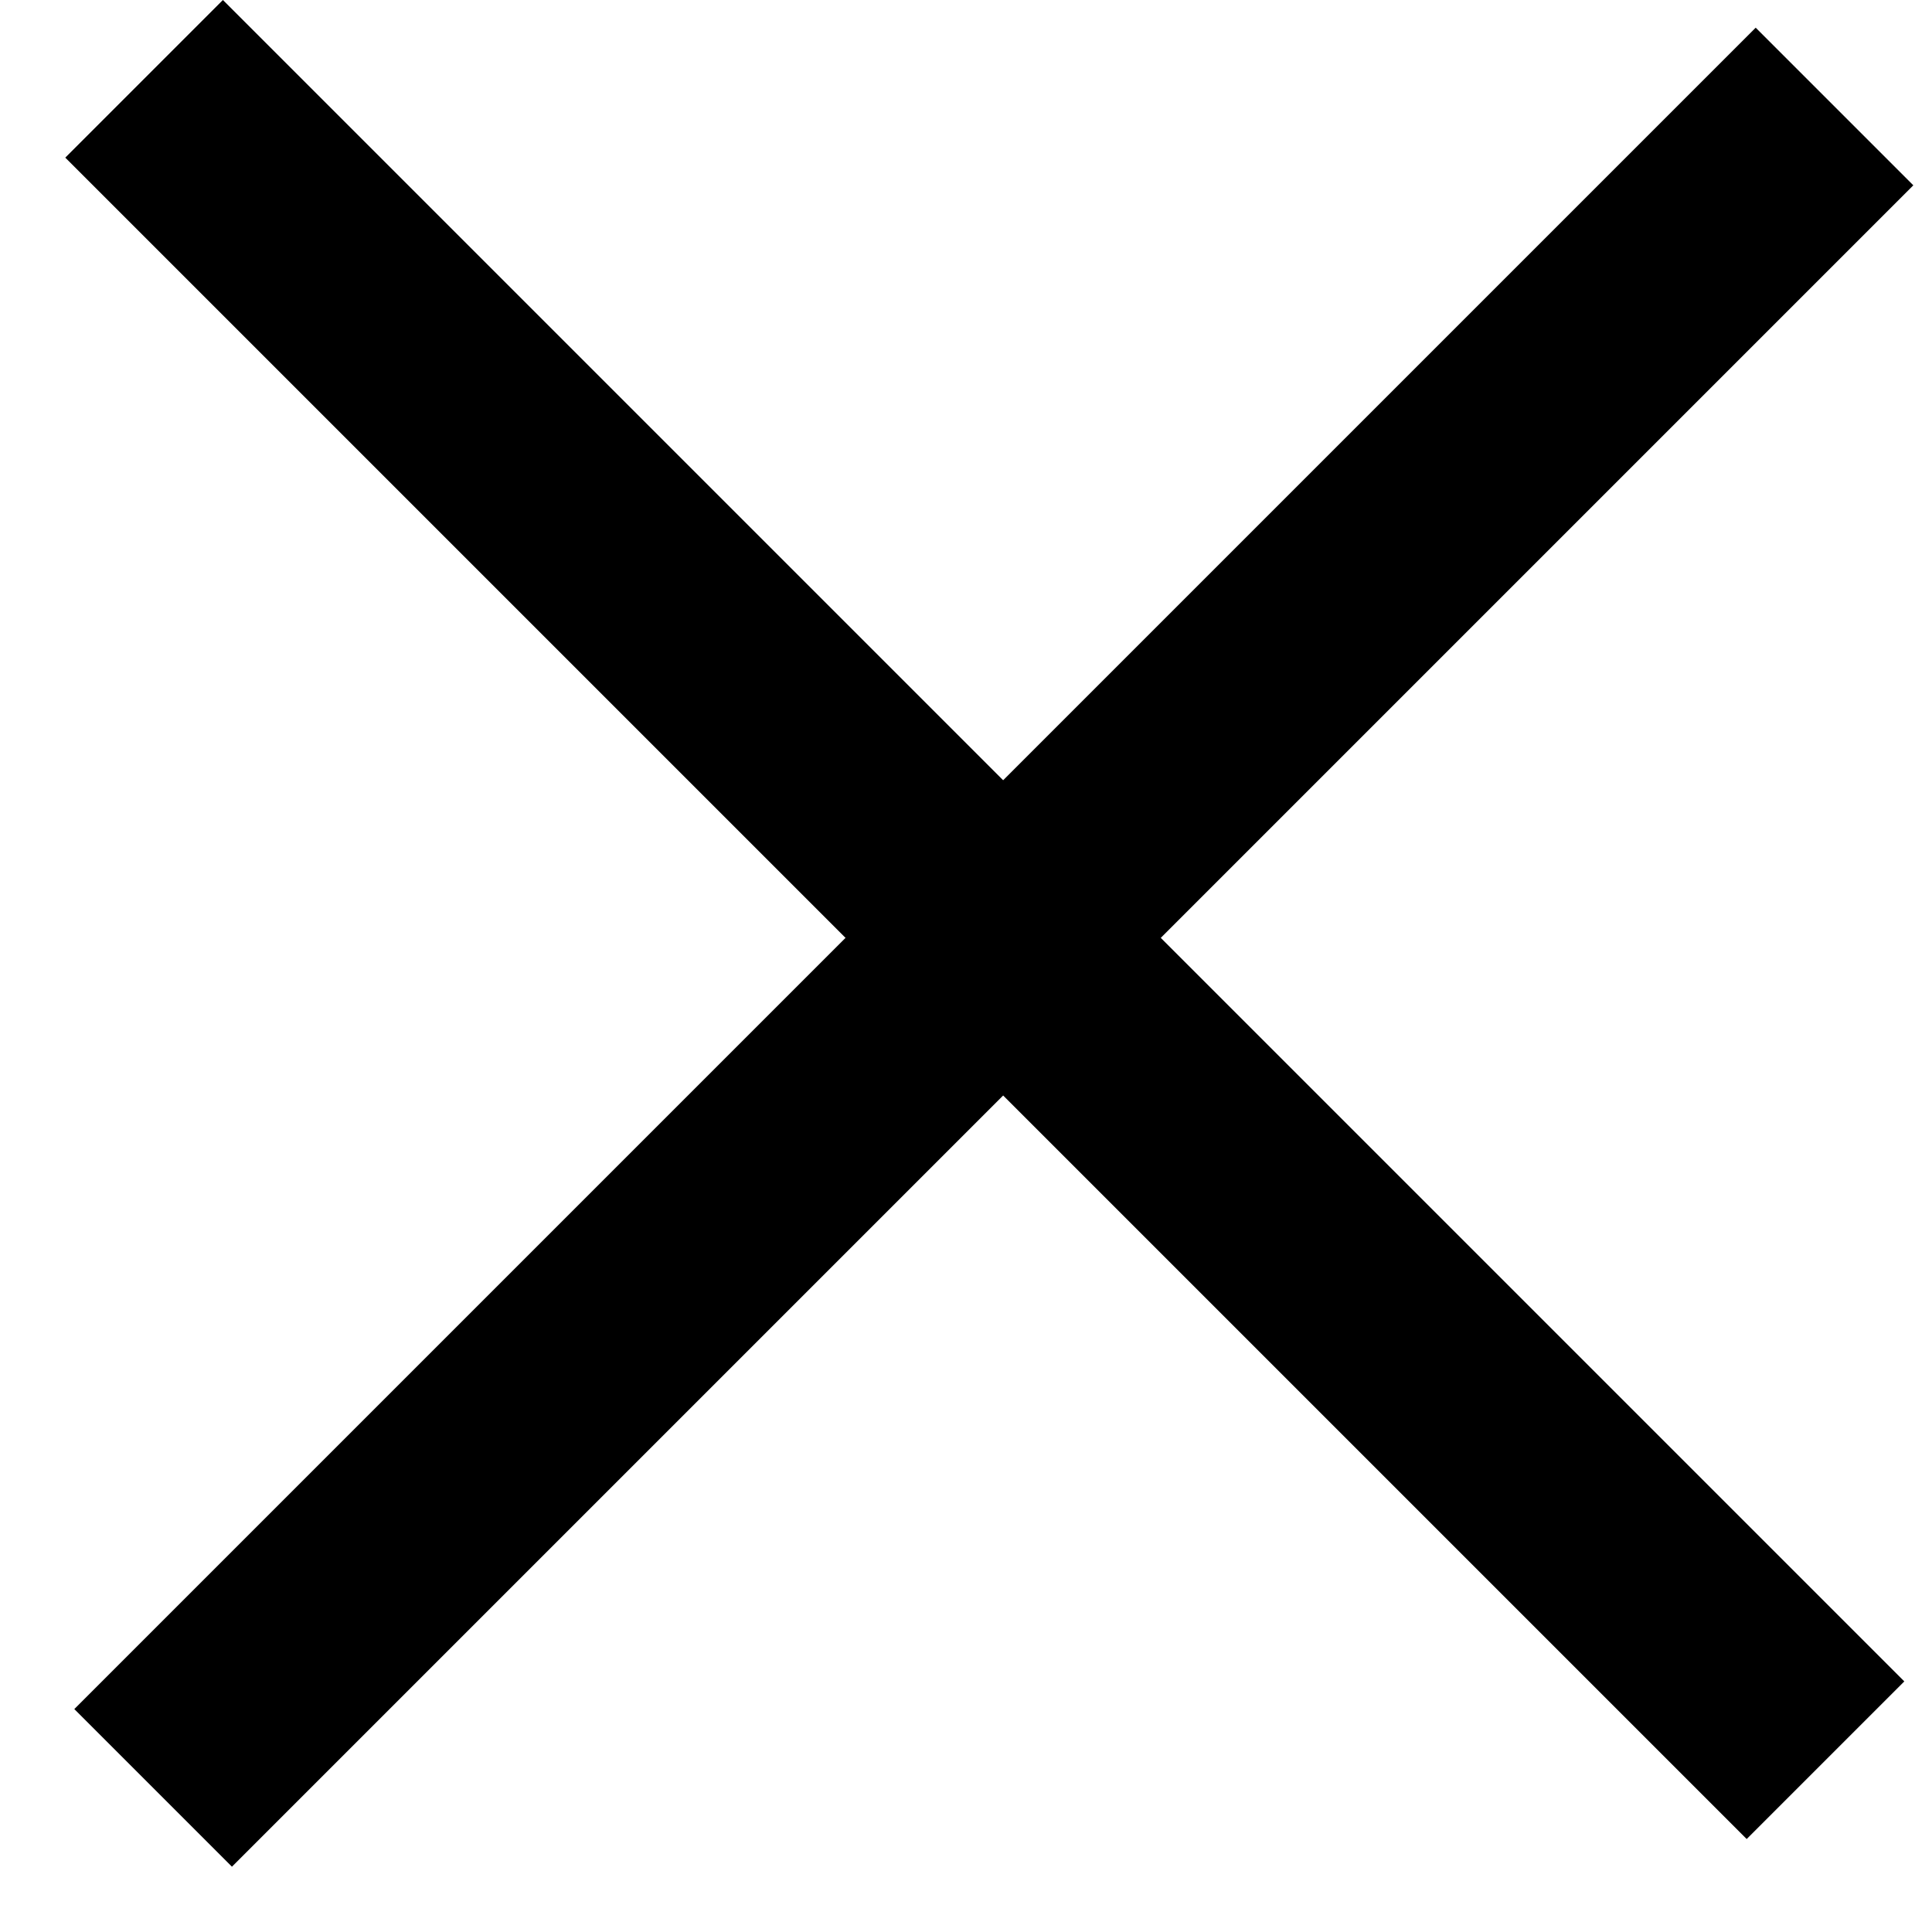
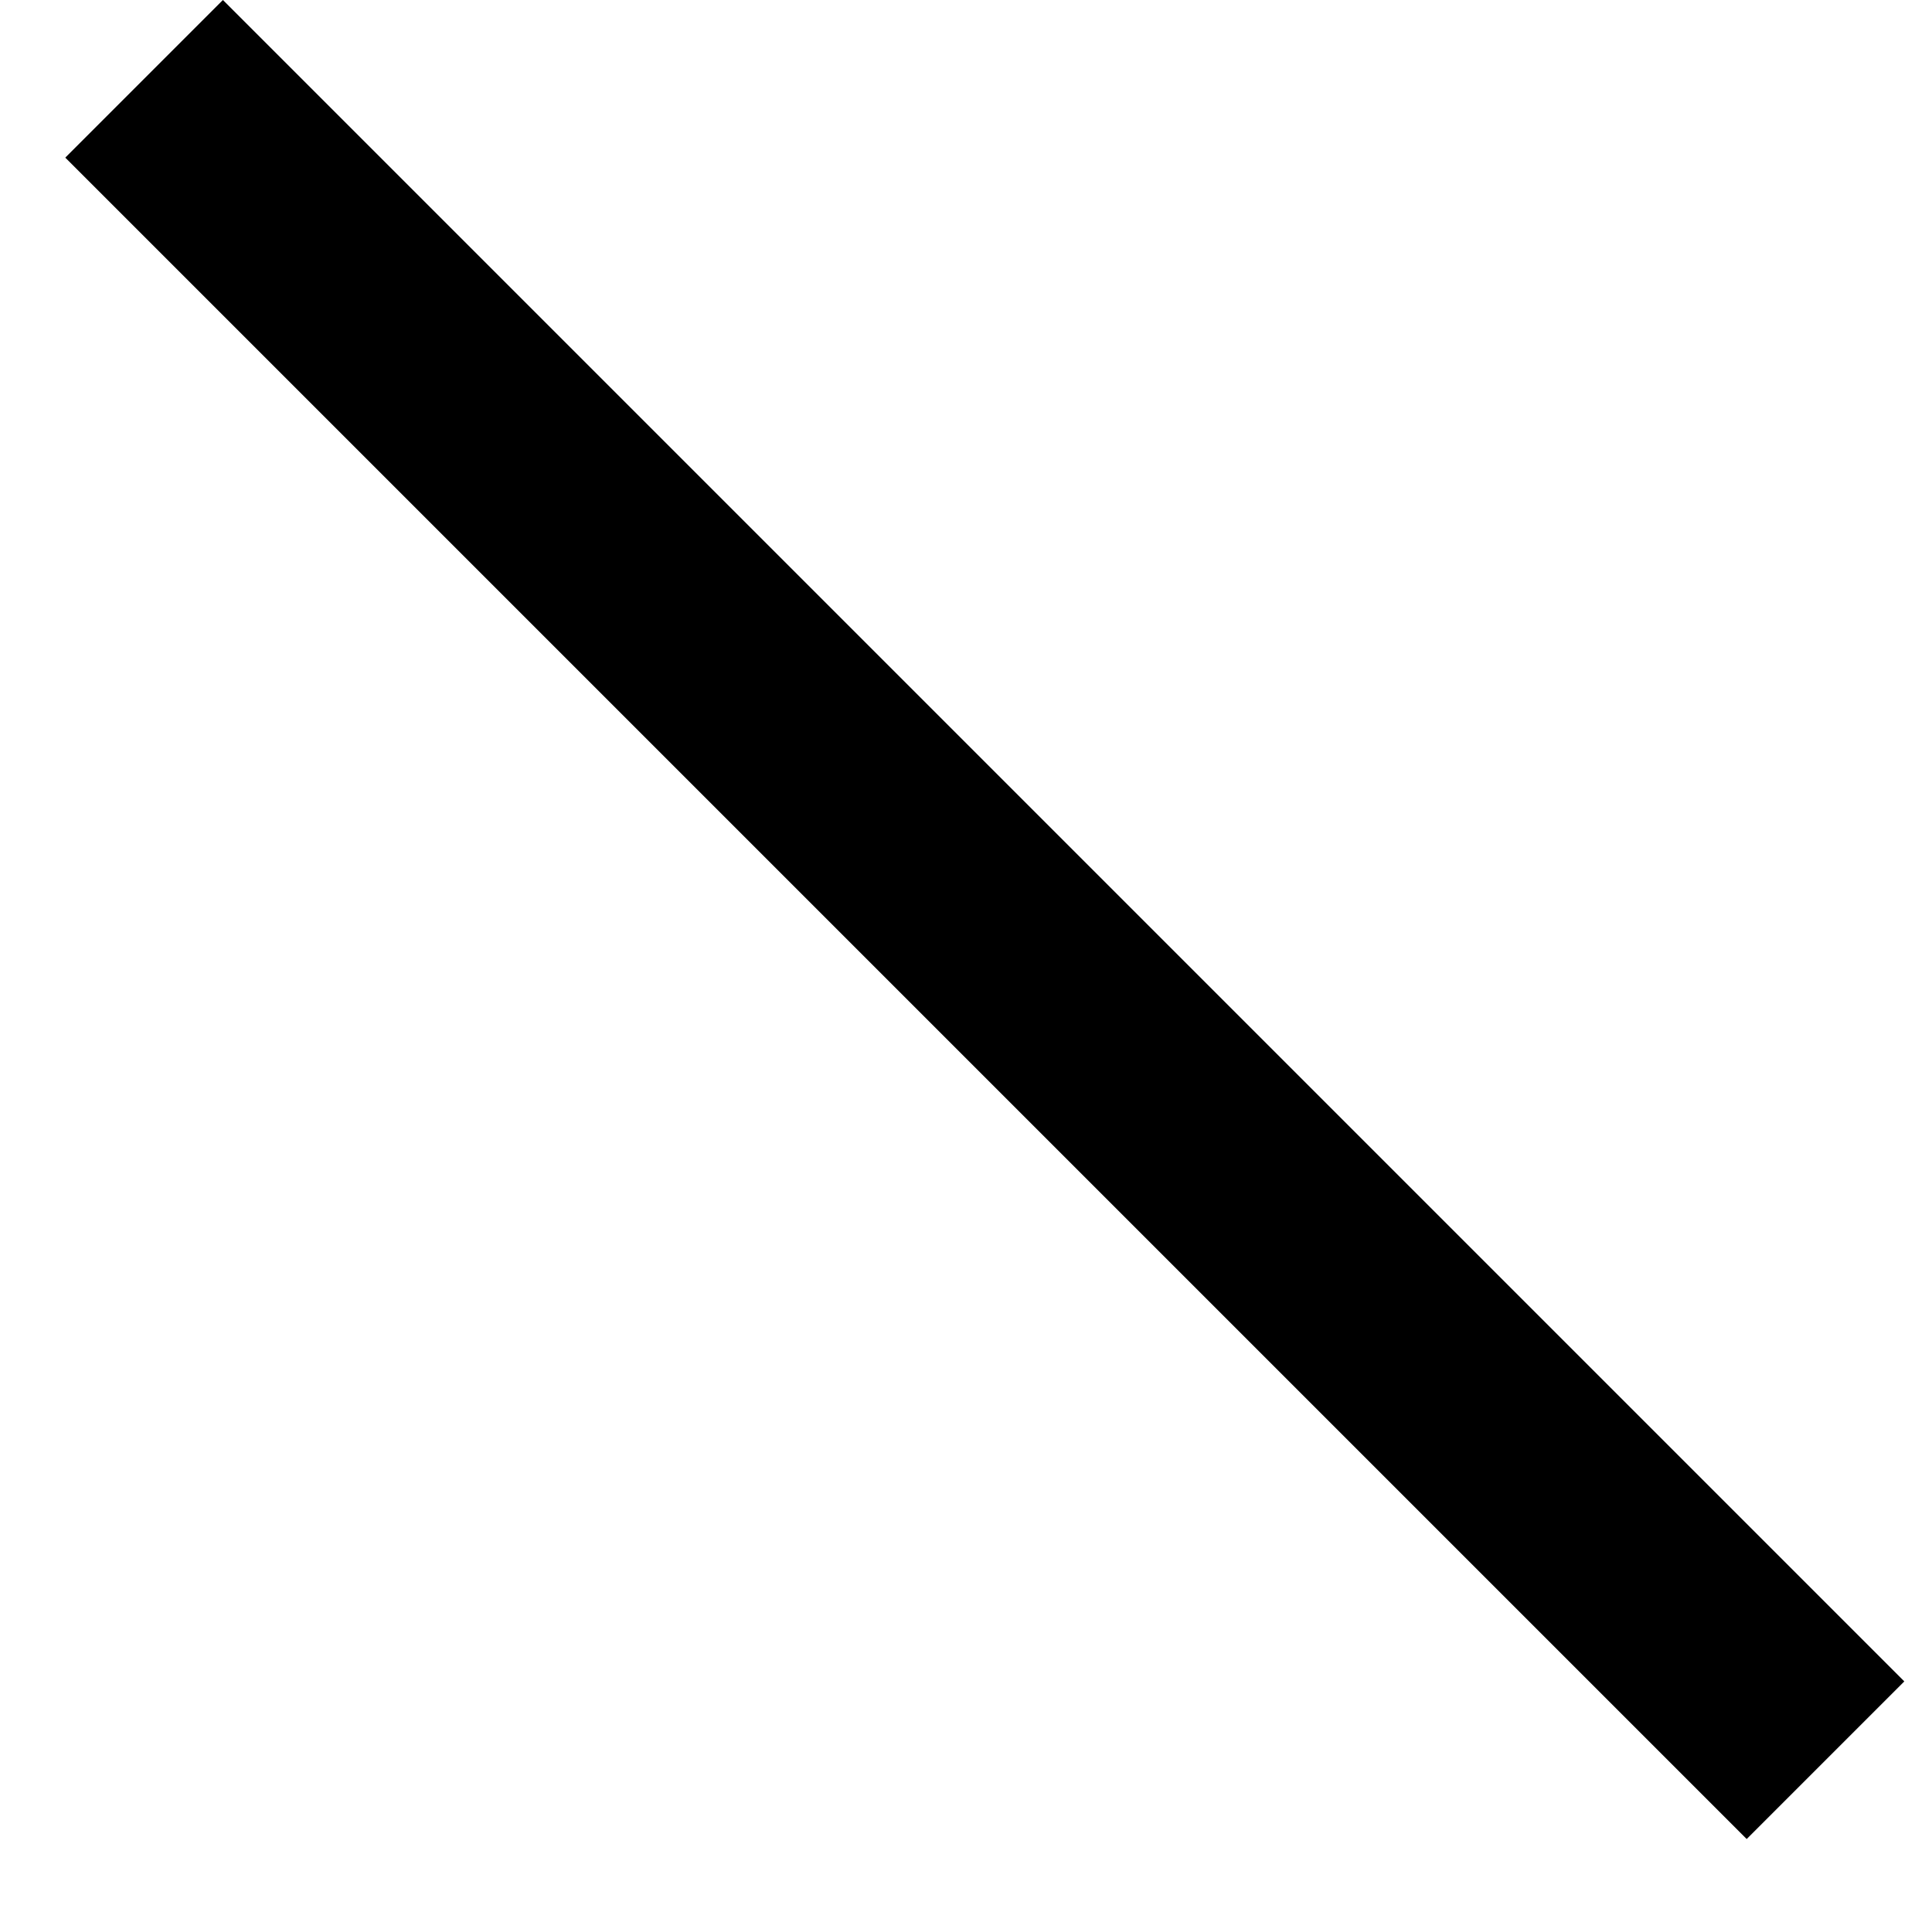
<svg xmlns="http://www.w3.org/2000/svg" width="26" height="26" viewBox="0 0 26 26" fill="none">
-   <rect x="1" y="23" width="32" height="3" transform="rotate(-45 1 23)" fill="black" />
  <rect x="3" width="32" height="3" transform="rotate(45 3 0)" fill="black" />
</svg>